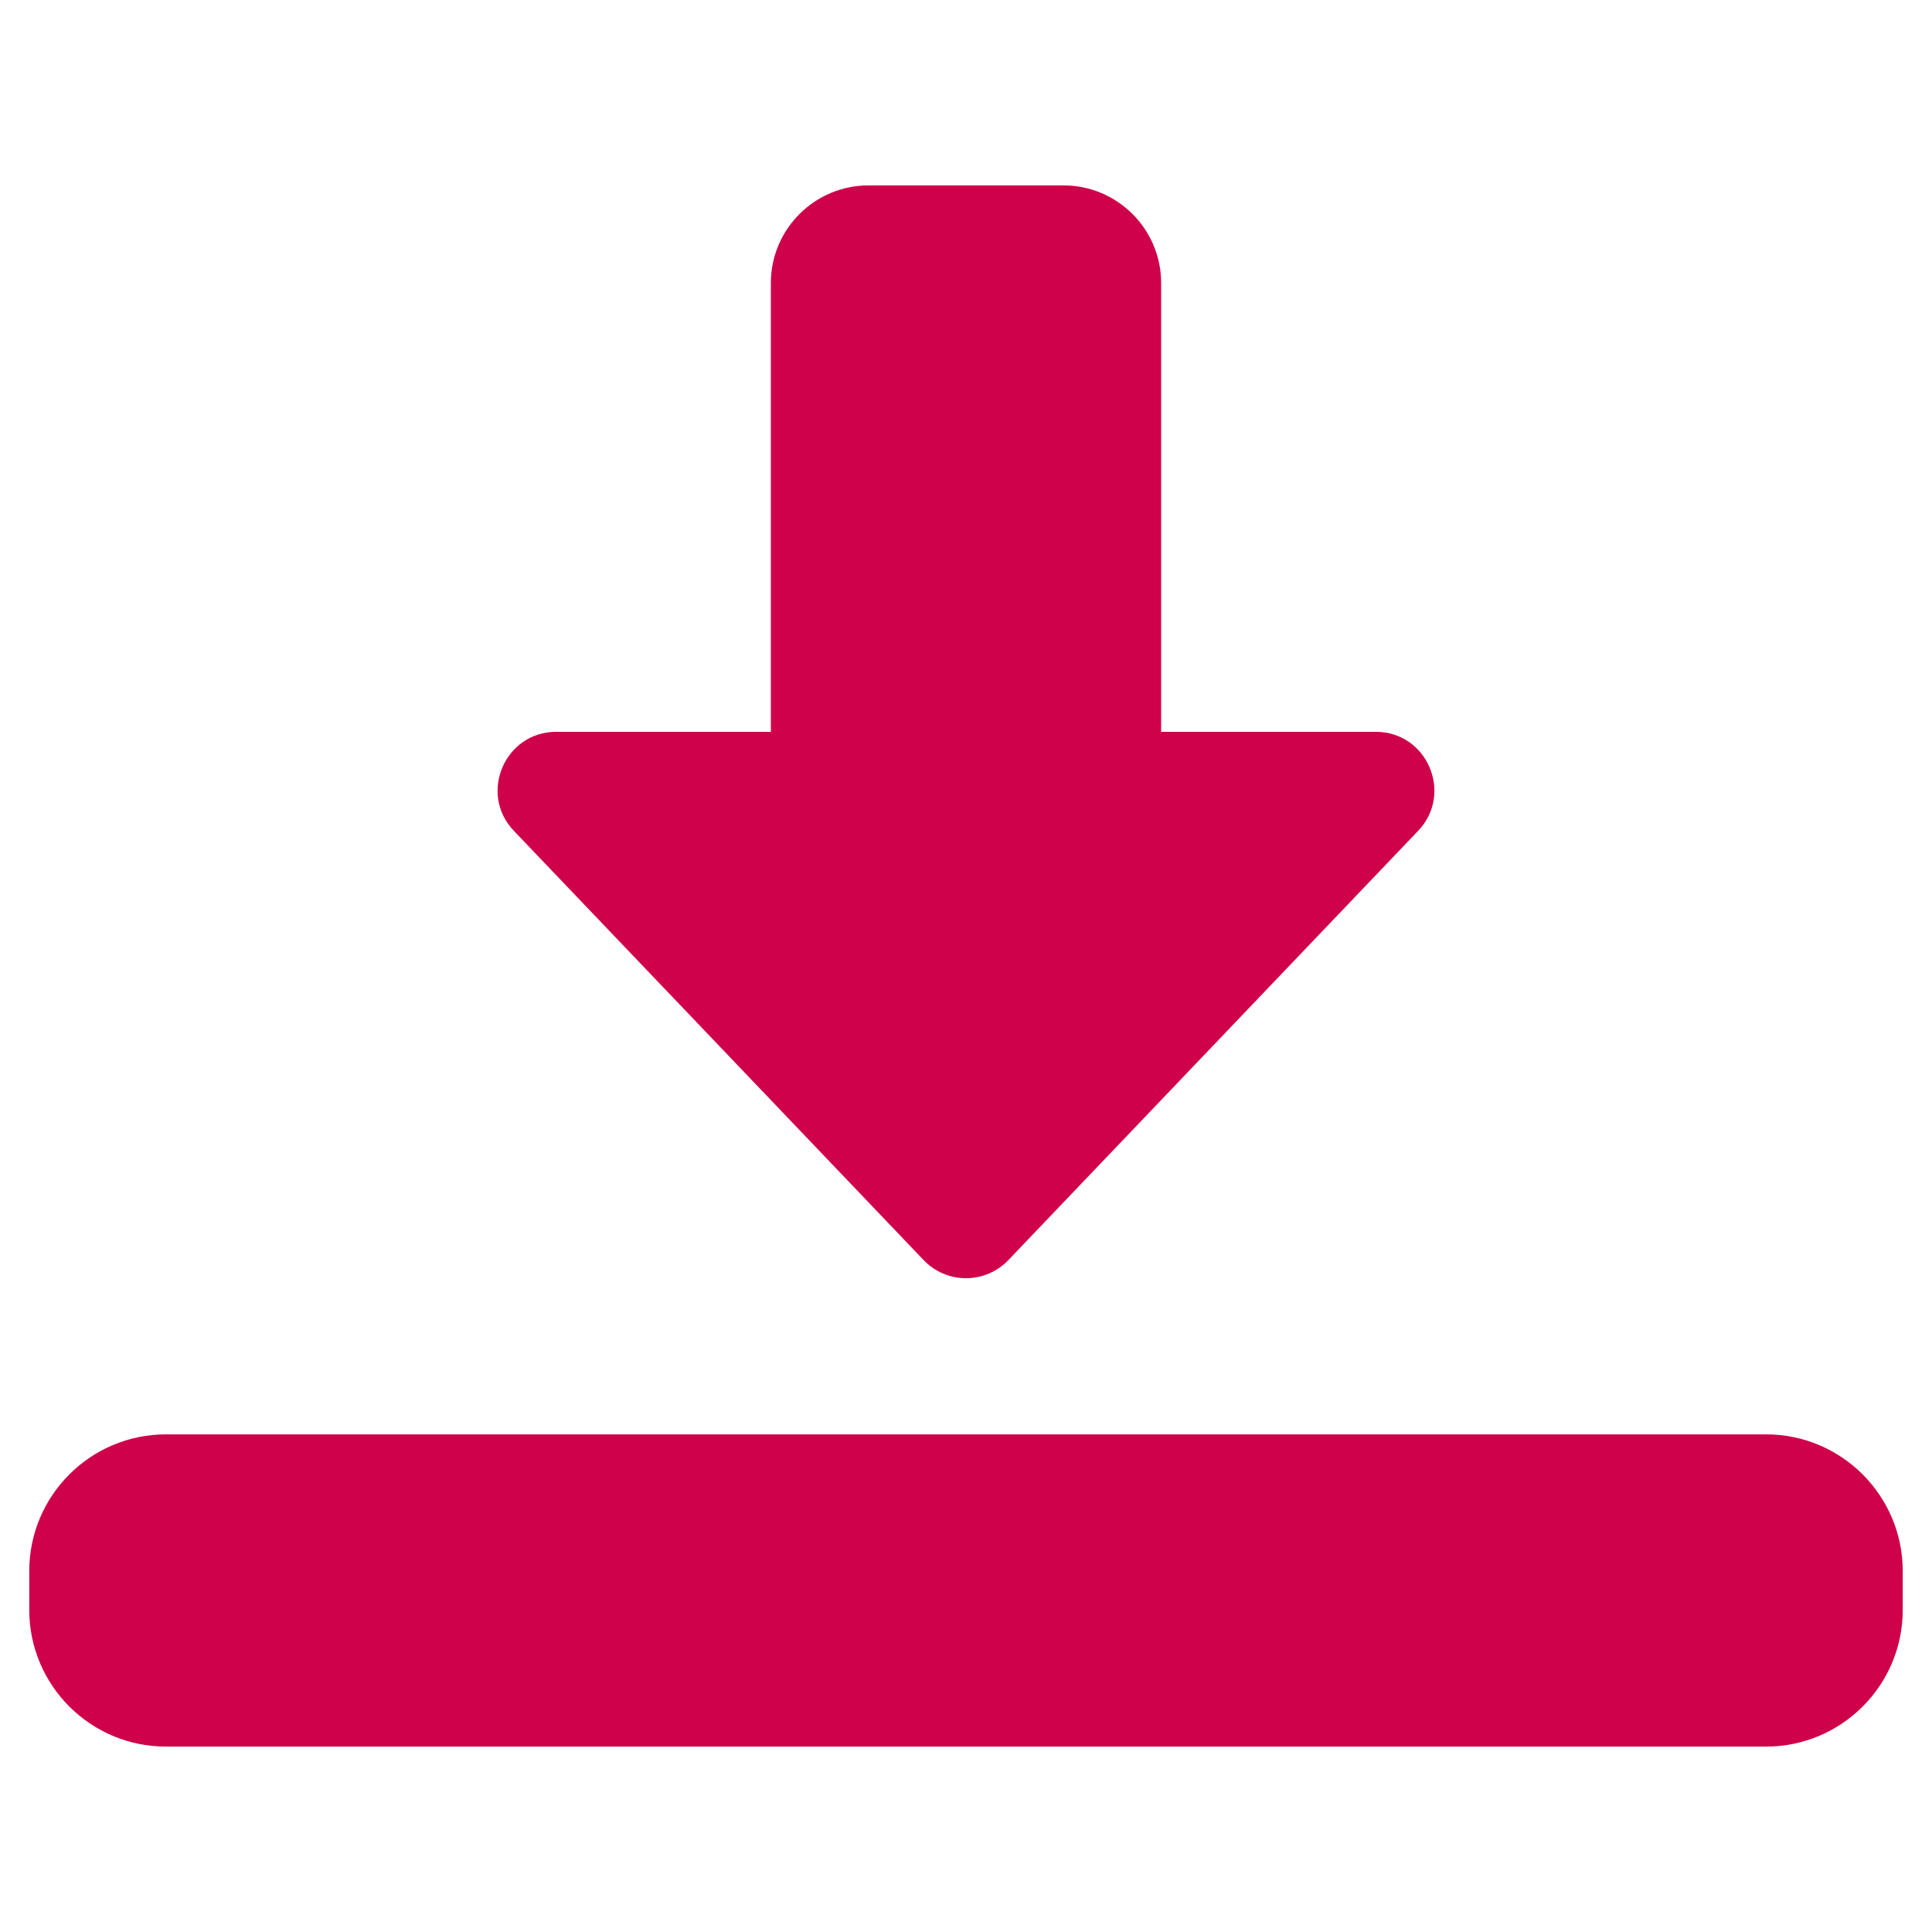
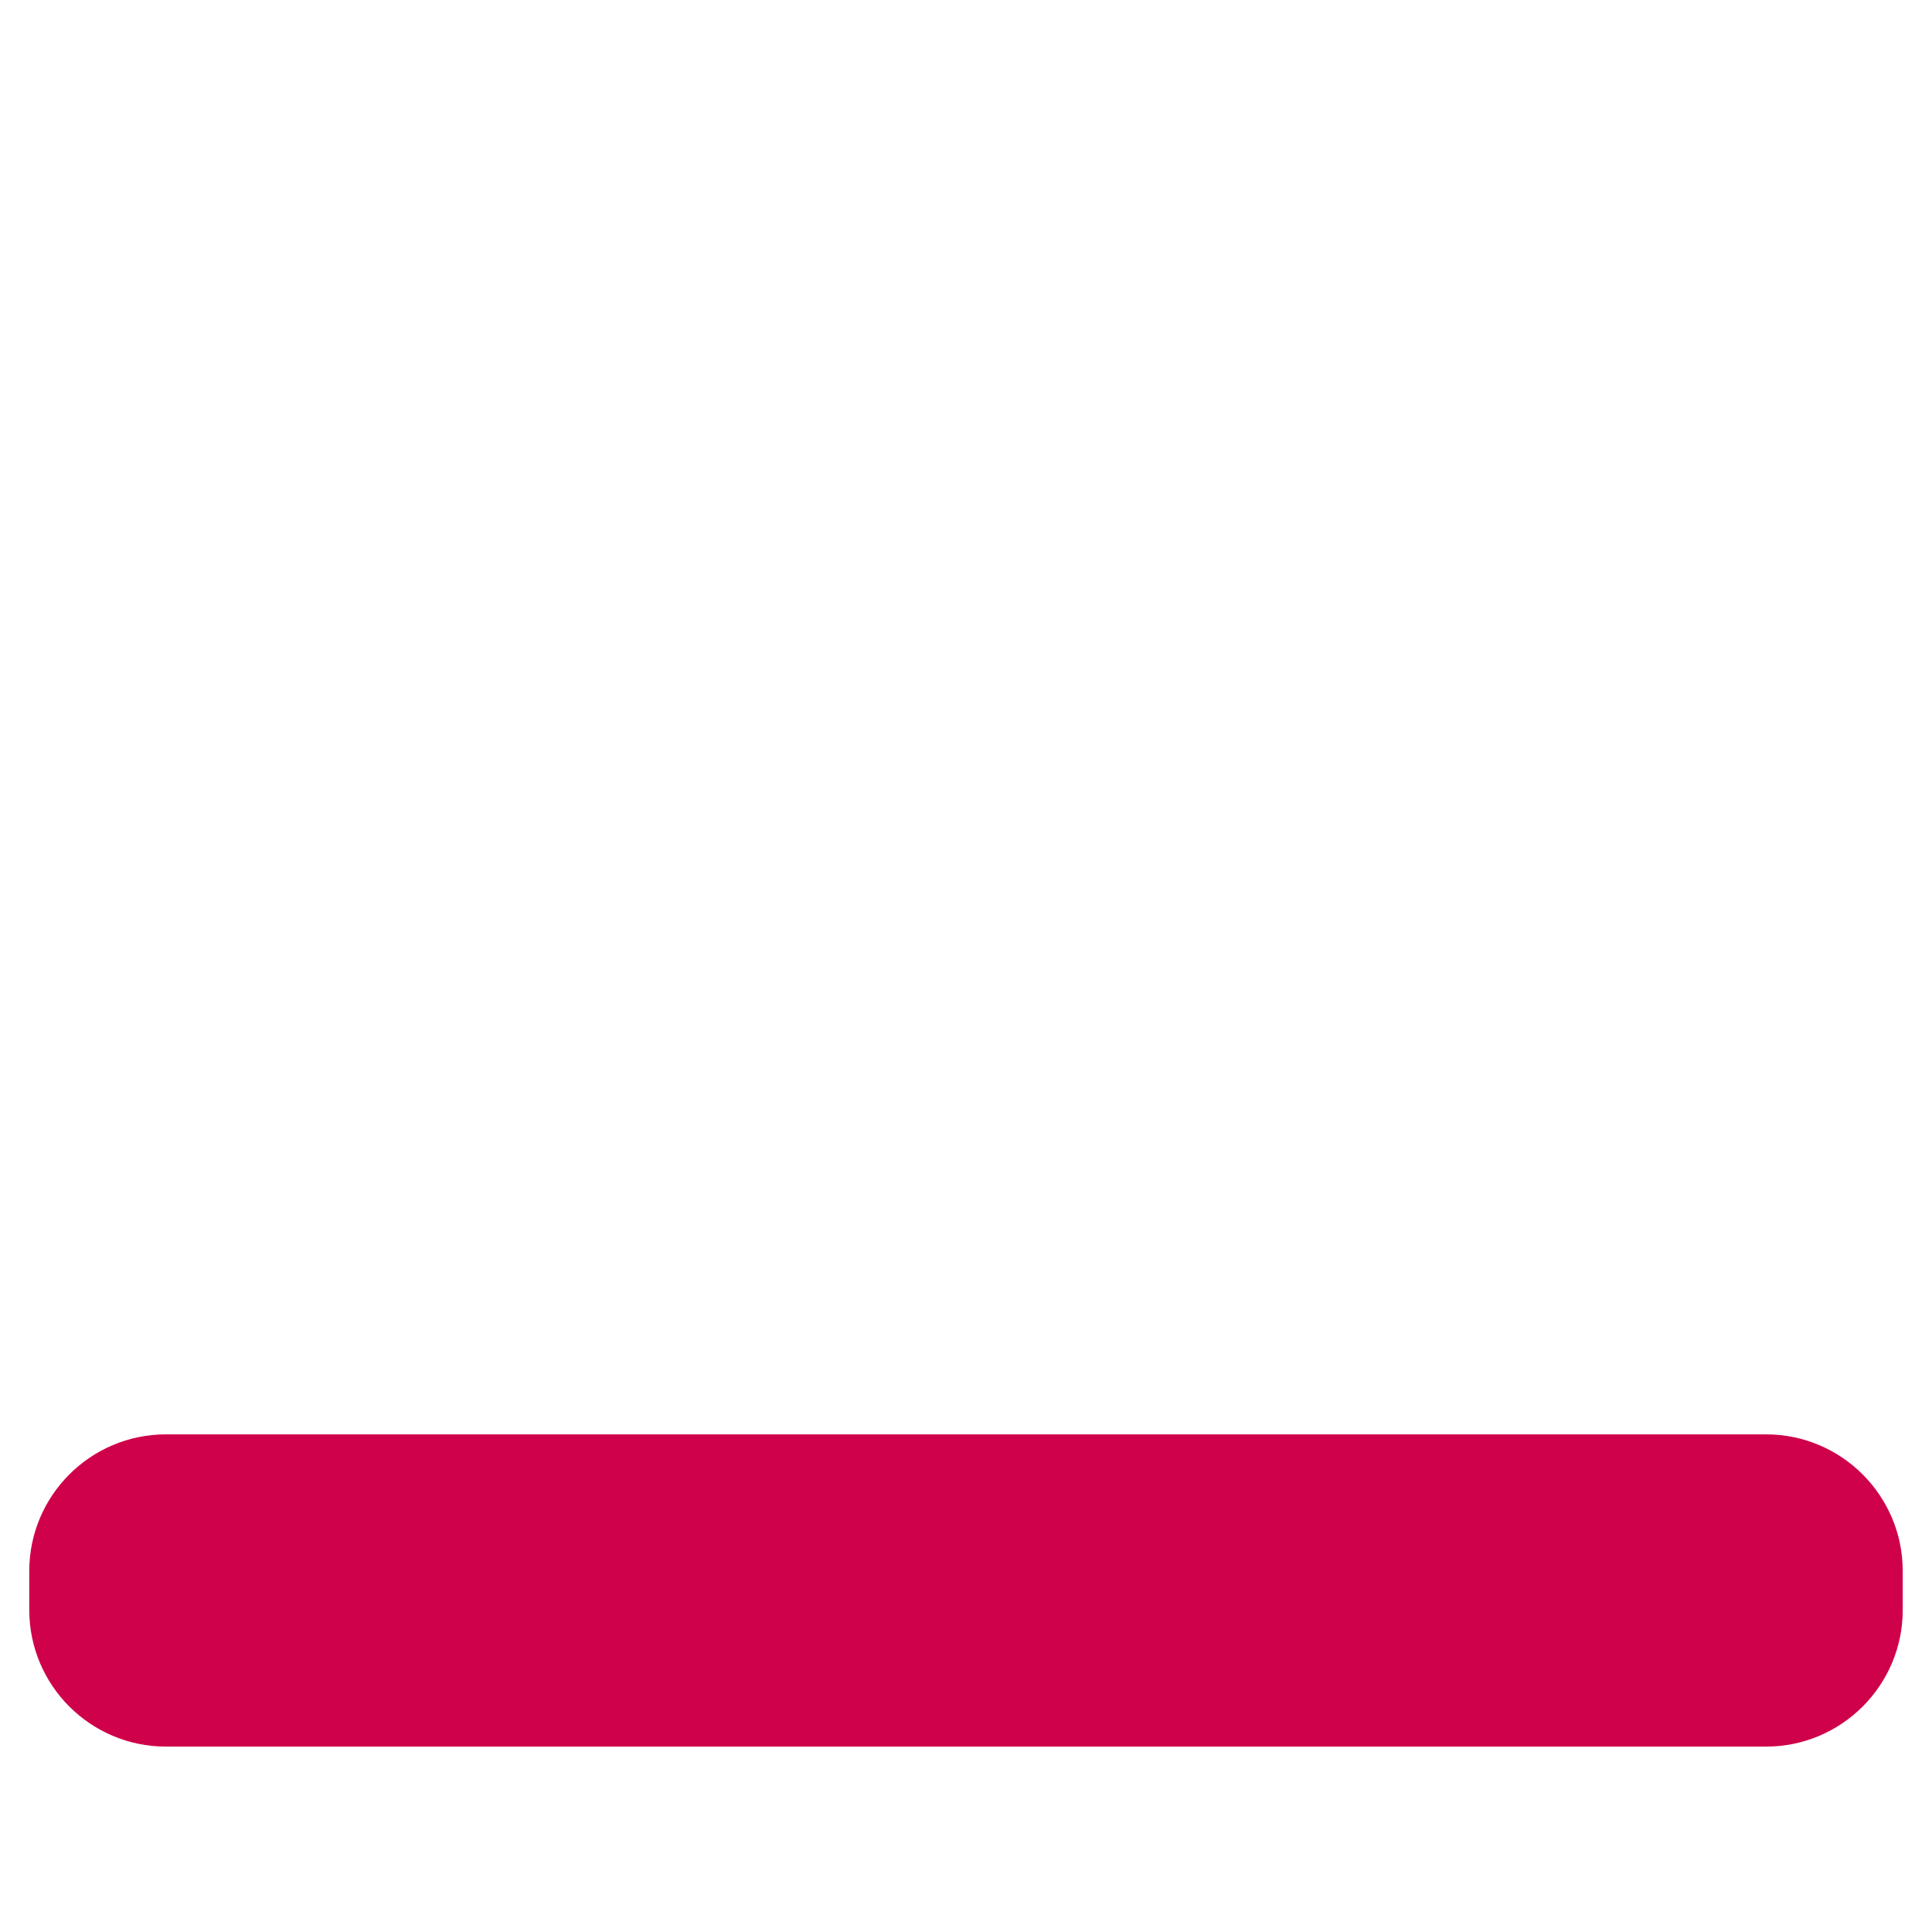
<svg xmlns="http://www.w3.org/2000/svg" width="33" height="33" viewBox="0 0 33 33" fill="none">
  <g clip-path="url(#clip0_89_5802)">
-     <path d="M16.5 21.833C16.227 21.833 15.965 21.721 15.777 21.524L8.777 14.191C8.171 13.556 8.621 12.5 9.5 12.5H13.167V4.833C13.167 3.915 13.915 3.167 14.833 3.167H18.167C19.085 3.167 19.833 3.915 19.833 4.833V12.5H23.5C24.379 12.5 24.829 13.556 24.223 14.191L17.223 21.524C17.035 21.721 16.773 21.833 16.5 21.833Z" fill="#CF014A" />
    <path d="M30.167 29.833H2.833C1.547 29.833 0.5 28.787 0.5 27.5V26.833C0.5 25.547 1.547 24.5 2.833 24.5H30.167C31.453 24.5 32.5 25.547 32.5 26.833V27.5C32.5 28.787 31.453 29.833 30.167 29.833Z" fill="#CF014A" />
  </g>
  <defs>
    <clipPath id="clip0_89_5802">
      <rect width="32" height="32" fill="white" transform="translate(0.5 0.5)" />
    </clipPath>
  </defs>
</svg>